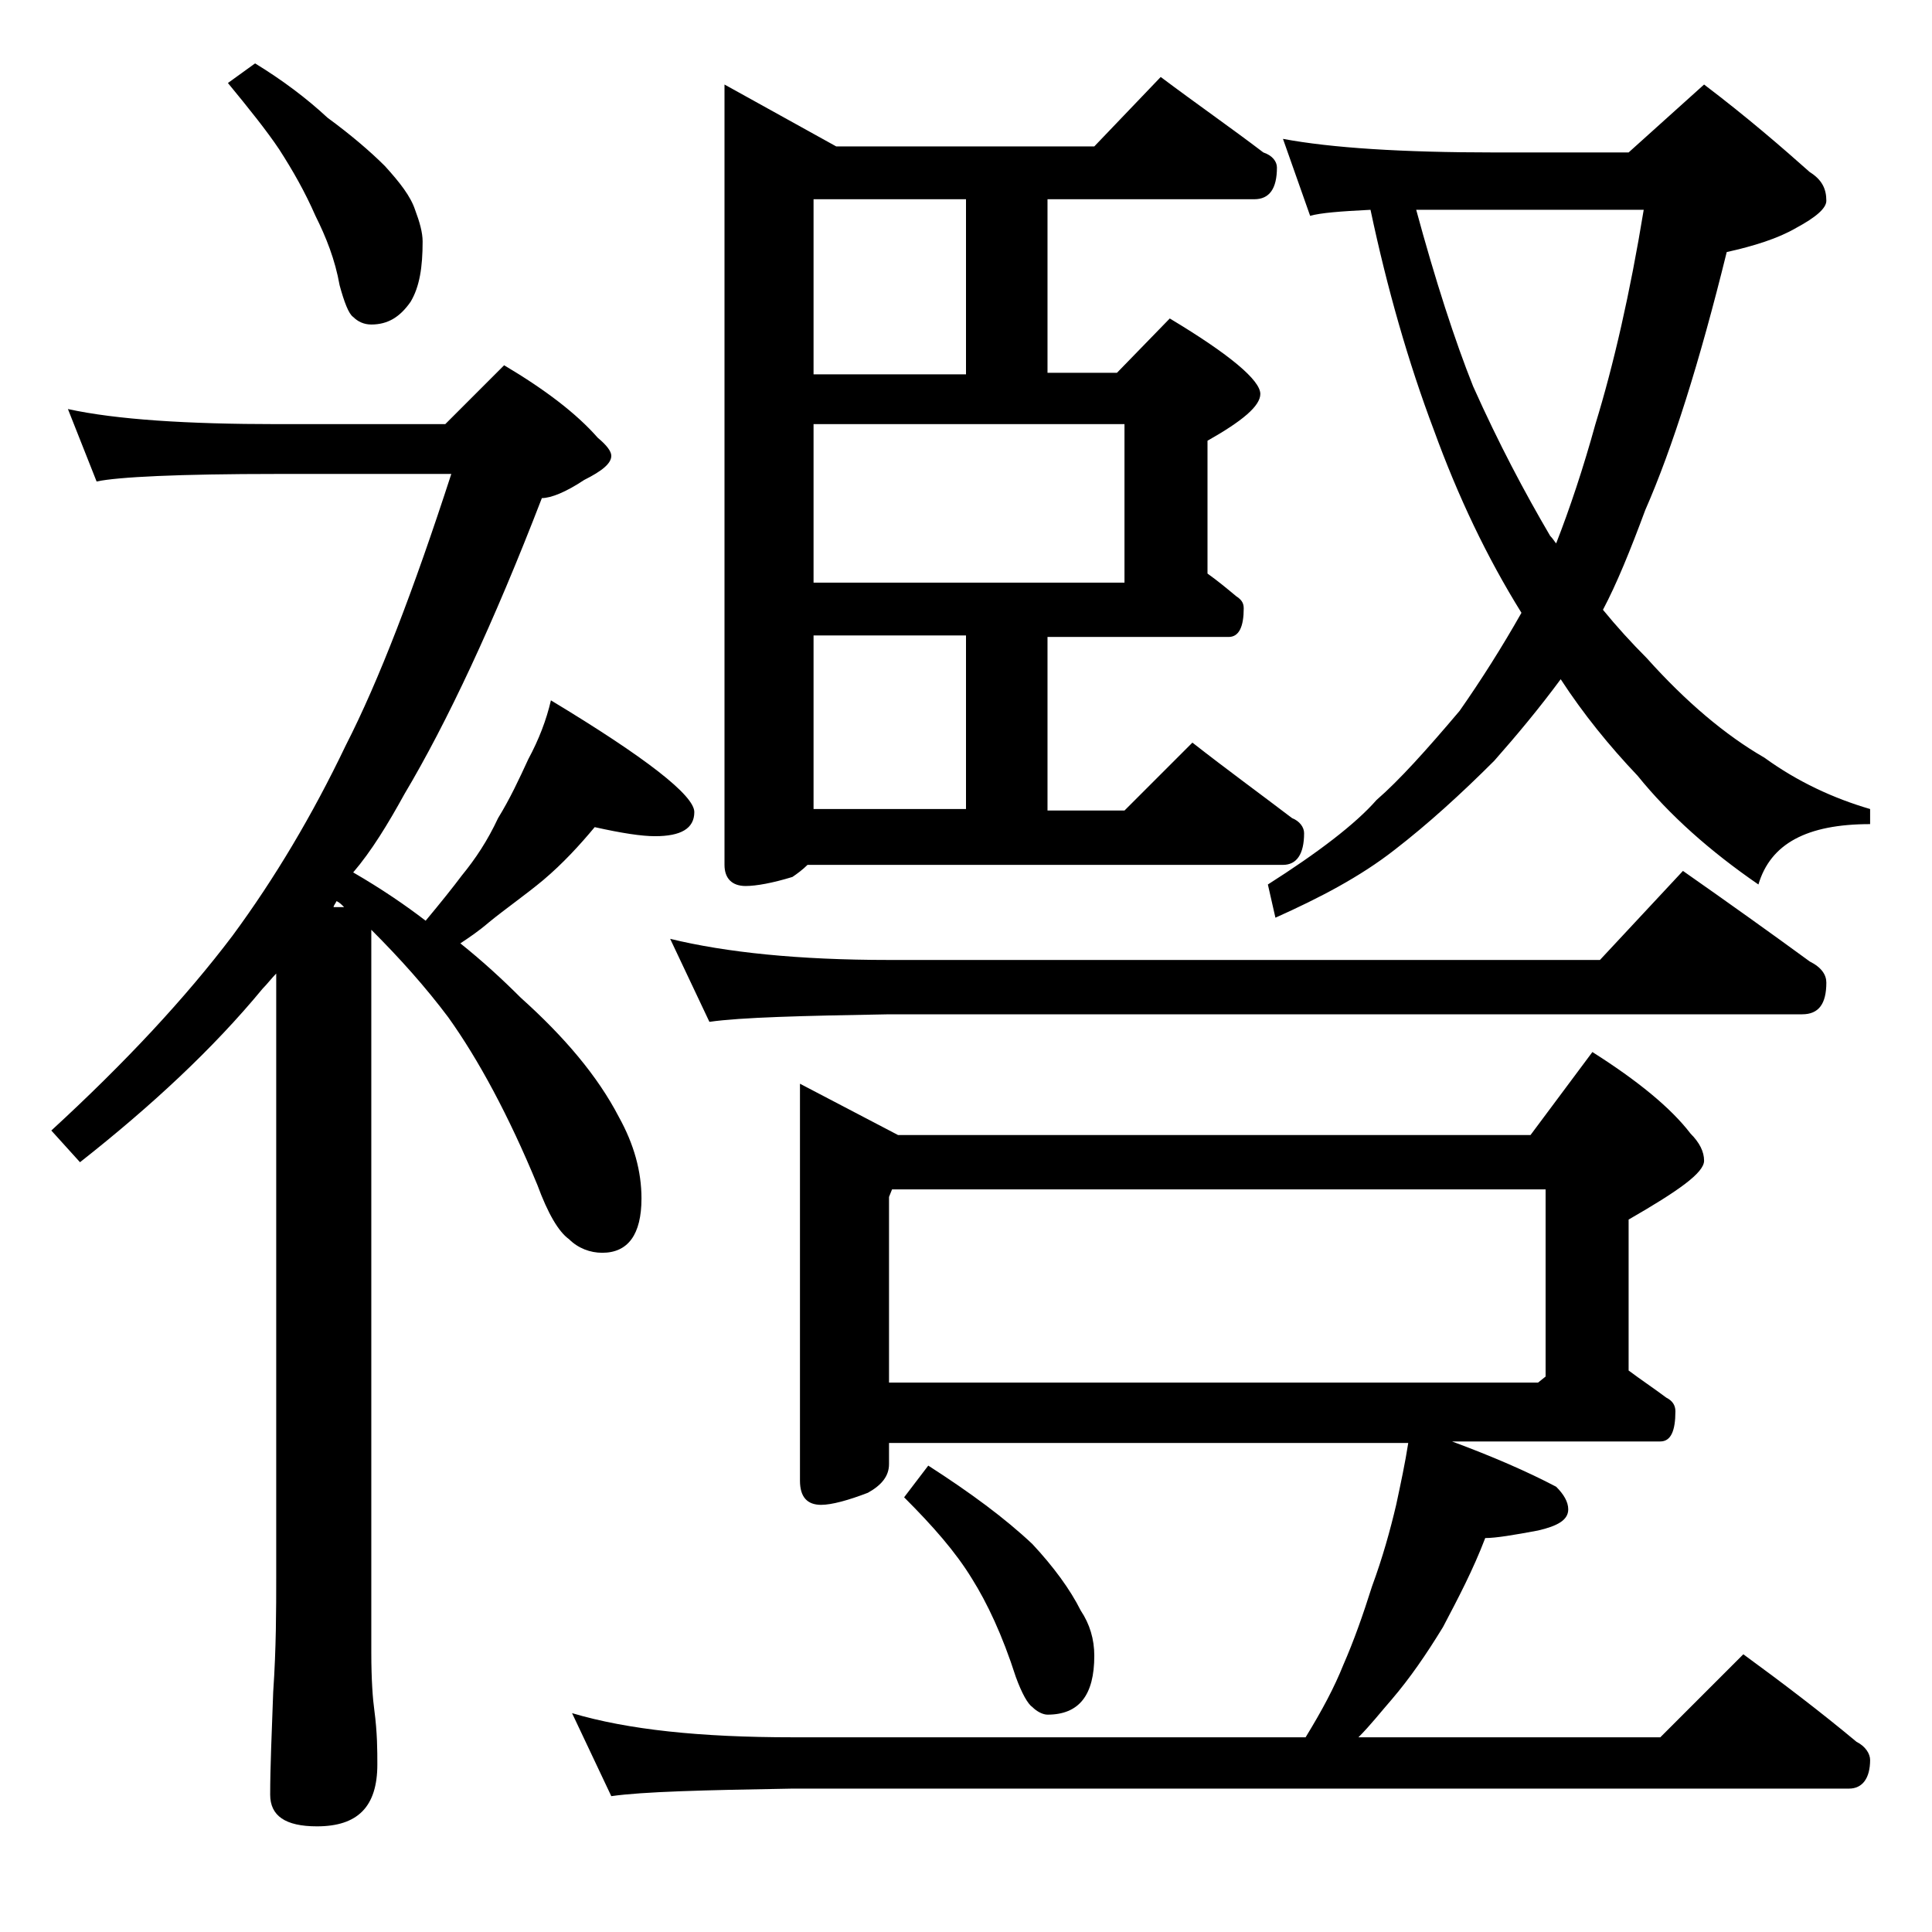
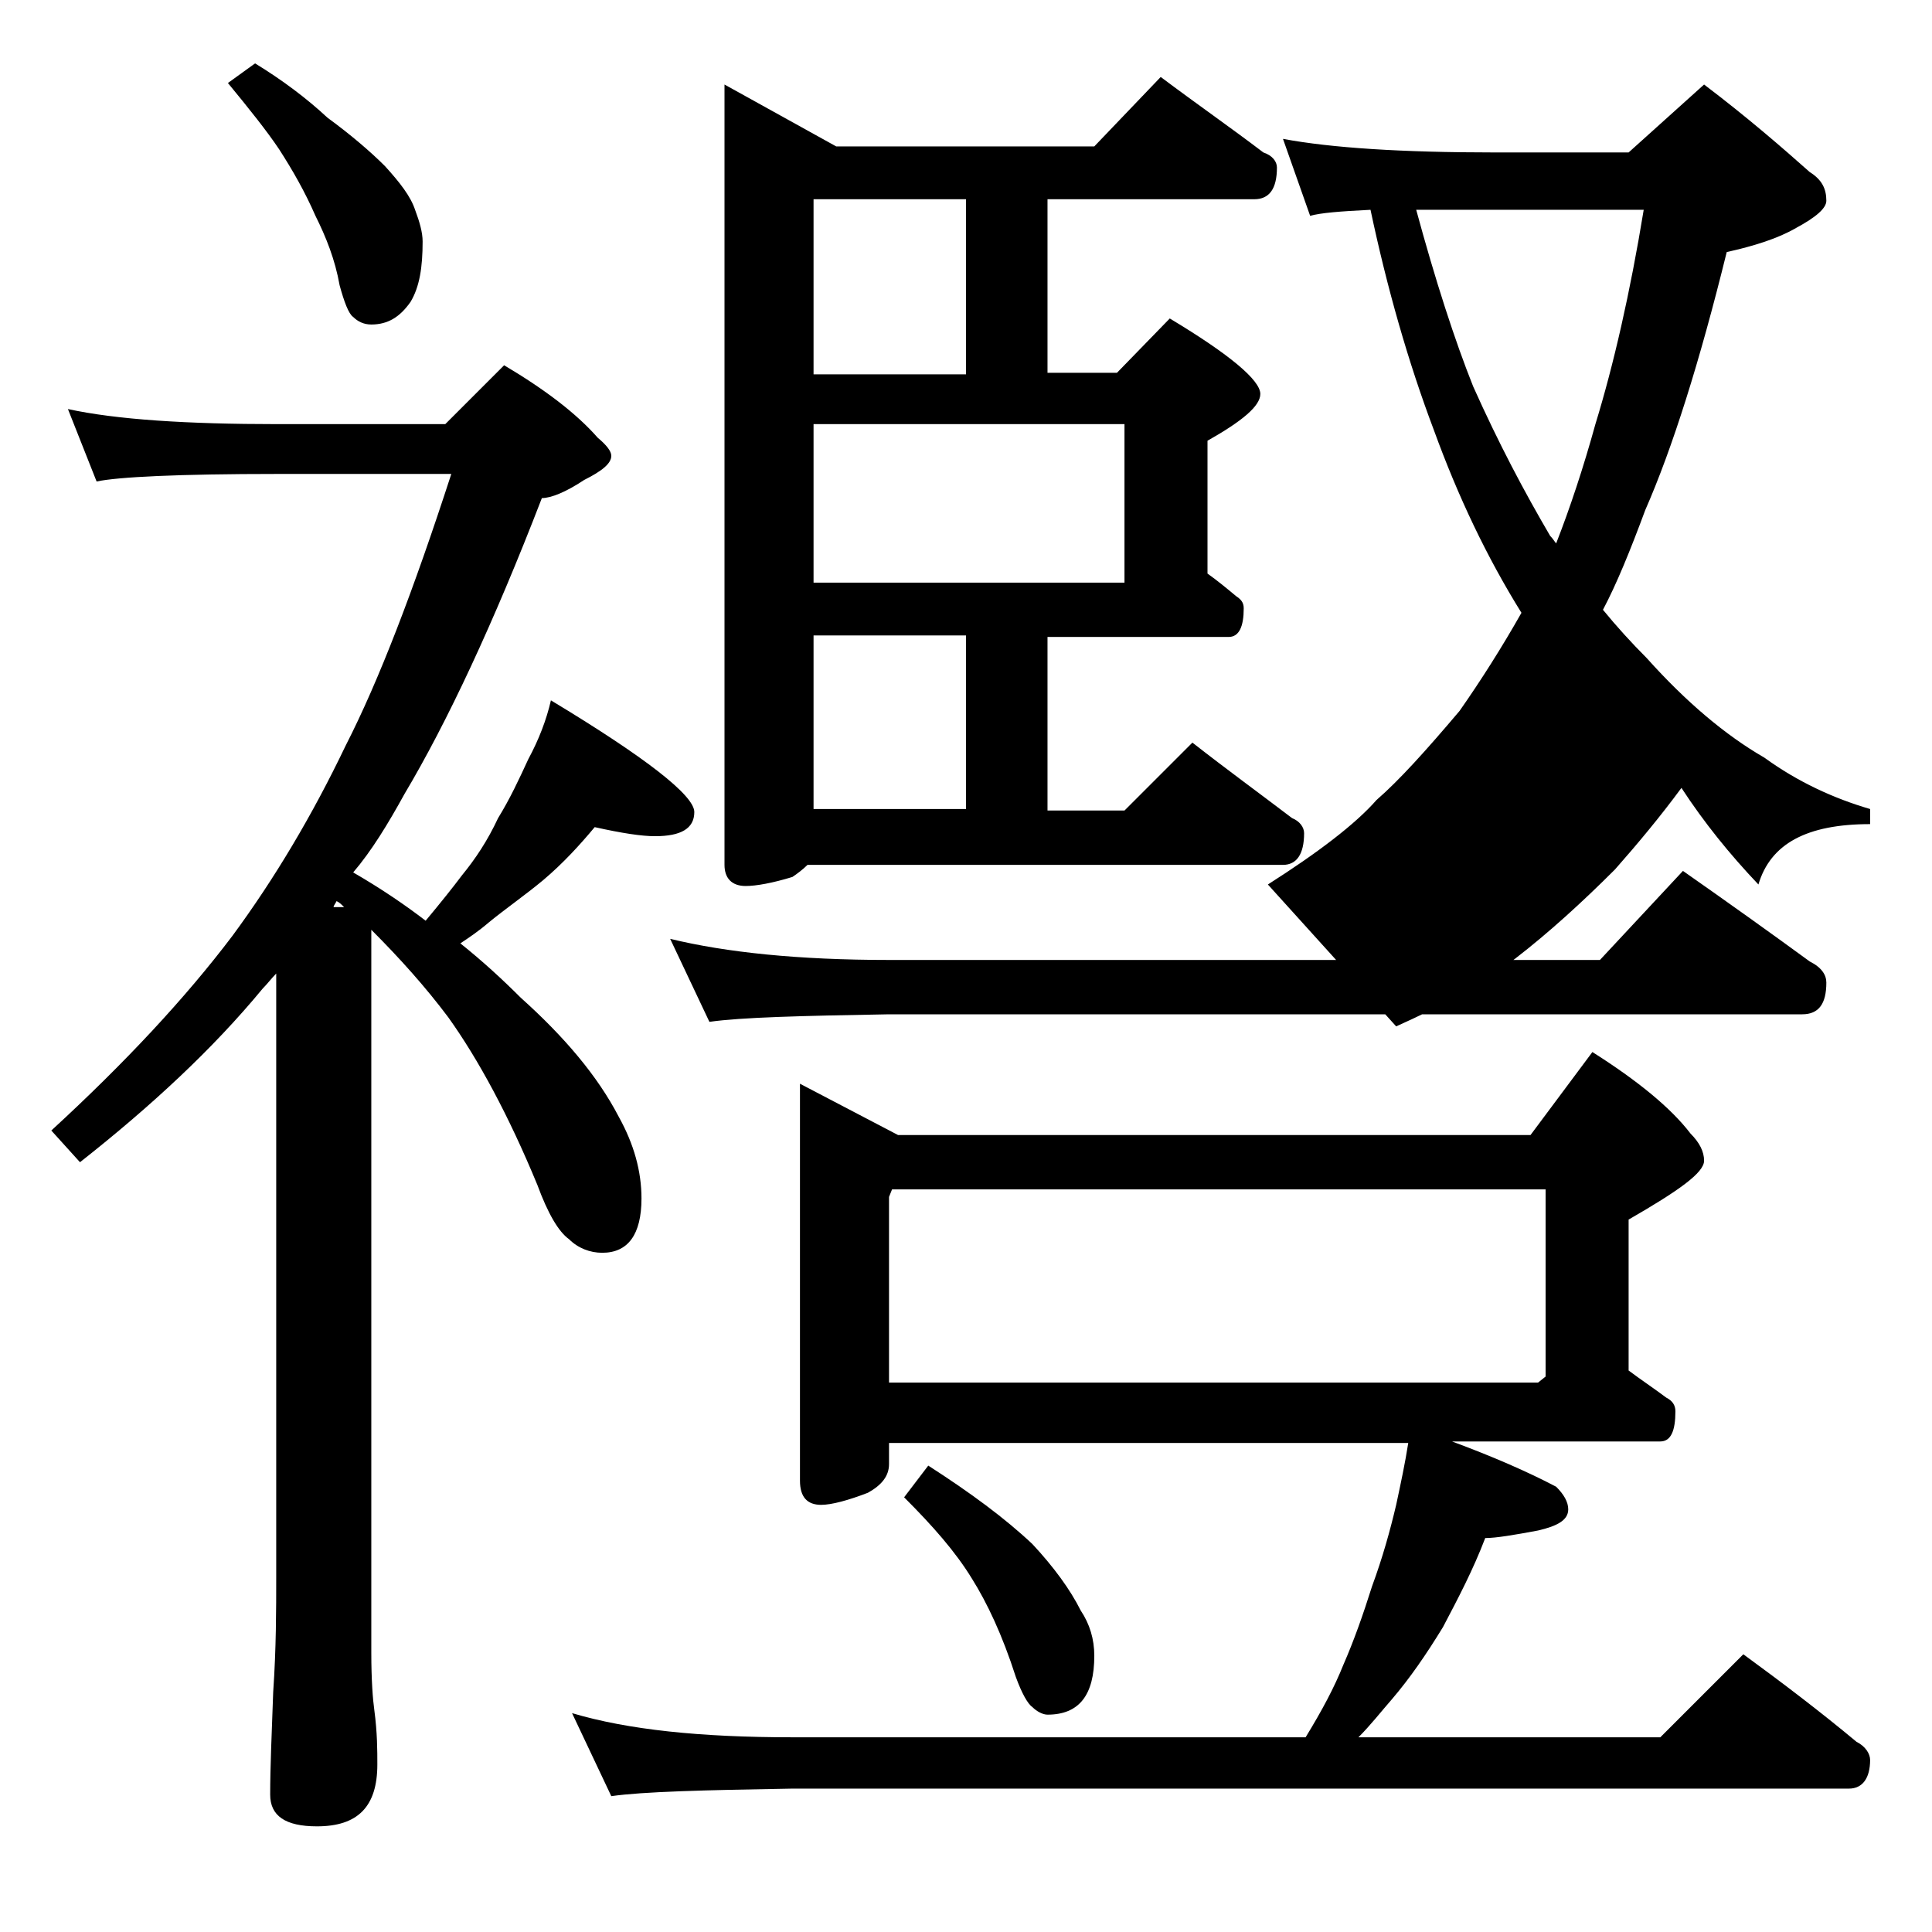
<svg xmlns="http://www.w3.org/2000/svg" version="1.1" id="Layer_1" x="0px" y="0px" viewBox="0 0 128 128" enable-background="new 0 0 128 128" xml:space="preserve">
-   <path d="M4.5,27.1c3.2,0.7,7.9,1,13.9,1h11.1l3.9-3.9c2.7,1.6,4.8,3.2,6.2,4.8c0.6,0.5,0.9,0.9,0.9,1.2c0,0.5-0.6,1-1.8,1.6  c-1.2,0.8-2.2,1.2-2.8,1.2c-3.2,8.3-6.3,14.9-9.1,19.6c-1.1,2-2.2,3.8-3.4,5.2c1.9,1.1,3.5,2.2,4.8,3.2c1-1.2,1.8-2.2,2.4-3  c0.9-1.1,1.7-2.3,2.4-3.8c0.8-1.3,1.4-2.6,2-3.9c0.7-1.3,1.2-2.6,1.5-3.9c6.3,3.8,9.5,6.3,9.5,7.4c0,1.1-0.9,1.6-2.6,1.6  c-0.9,0-2.2-0.2-4-0.6c-1,1.2-2.1,2.4-3.4,3.5c-1.2,1-2.5,1.9-3.6,2.8c-0.7,0.6-1.3,1-1.9,1.4c1.5,1.2,2.8,2.4,4,3.6  c2.9,2.6,5.1,5.2,6.5,7.9c1,1.8,1.5,3.6,1.5,5.4c0,2.4-0.9,3.6-2.6,3.6c-0.8,0-1.6-0.3-2.2-0.9c-0.7-0.5-1.4-1.7-2.1-3.6  c-1.9-4.6-3.9-8.3-5.9-11.1c-1.5-2-3.2-3.9-5.1-5.8v47.9c0,1.8,0.1,3.1,0.2,3.8c0.2,1.5,0.2,2.7,0.2,3.6c0,2.8-1.3,4.1-4,4.1  c-2.1,0-3.1-0.7-3.1-2.1c0-1.8,0.1-4,0.2-6.8c0.2-2.9,0.2-5.5,0.2-7.6v-40c-0.3,0.3-0.6,0.7-0.9,1c-3.3,4-7.4,7.8-12.1,11.5  l-1.9-2.1c4.9-4.5,8.9-8.8,12-12.9c2.8-3.8,5.3-8,7.5-12.6c2.2-4.3,4.5-10.3,7-18H18.4c-6.6,0-10.6,0.2-12,0.5L4.5,27.1z M16.9,4.2  c1.8,1.1,3.4,2.3,4.8,3.6c1.5,1.1,2.8,2.2,3.8,3.2c1,1.1,1.7,2,2,2.9c0.3,0.8,0.5,1.5,0.5,2.1c0,1.7-0.2,3-0.8,4  c-0.7,1-1.5,1.5-2.6,1.5c-0.5,0-0.9-0.2-1.2-0.5c-0.3-0.2-0.6-1-0.9-2.1c-0.3-1.7-0.9-3.2-1.6-4.6c-0.7-1.6-1.5-3-2.4-4.4  c-0.8-1.2-2-2.7-3.4-4.4L16.9,4.2z M22.8,60.1c-0.2-0.2-0.3-0.3-0.5-0.4c-0.1,0.2-0.2,0.3-0.2,0.4H22.8z M53,71.8l6.5,3.4h41.9  l4.1-5.5c3,1.9,5.2,3.7,6.5,5.4c0.6,0.6,0.9,1.2,0.9,1.8c0,0.8-1.7,2-5,3.9v10c0.8,0.6,1.7,1.2,2.5,1.8c0.4,0.2,0.6,0.5,0.6,0.9  c0,1.3-0.3,2-1,2H96.2c2.7,1,5,2,6.9,3c0.5,0.5,0.8,1,0.8,1.5c0,0.7-0.7,1.1-2,1.4c-1.6,0.3-2.8,0.5-3.5,0.5c-0.8,2.1-1.8,4-2.8,5.9  c-1.1,1.8-2.2,3.4-3.4,4.8c-0.7,0.8-1.4,1.7-2.2,2.5h20l5.5-5.5c2.6,1.9,5.1,3.8,7.5,5.8c0.6,0.3,0.9,0.8,0.9,1.2  c0,1.2-0.5,1.9-1.4,1.9h-70c-5.9,0.1-9.9,0.2-12,0.5l-2.6-5.5c3.7,1.1,8.5,1.6,14.6,1.6h34c1.1-1.8,1.9-3.3,2.5-4.8  c0.7-1.6,1.3-3.3,1.9-5.2c0.7-1.9,1.2-3.7,1.6-5.4c0.3-1.4,0.6-2.8,0.8-4.1H58.9v1.4c0,0.8-0.5,1.4-1.4,1.9  c-1.3,0.5-2.4,0.8-3.1,0.8c-0.9,0-1.4-0.5-1.4-1.6V71.8z M44.4,62.2c3.7,0.9,8.5,1.4,14.5,1.4H106l5.5-5.9c3,2.1,5.8,4.1,8.4,6  c0.8,0.4,1.1,0.9,1.1,1.4c0,1.4-0.5,2.1-1.6,2.1H58.9c-5.8,0.1-9.8,0.2-11.9,0.5L44.4,62.2z M76.9,5.1c2.4,1.8,4.7,3.4,6.8,5  c0.6,0.2,0.9,0.6,0.9,1c0,1.4-0.5,2.1-1.5,2.1H69.4v11.5H74l3.5-3.6c4,2.4,6,4.1,6,5c0,0.8-1.2,1.8-3.5,3.1V38  c0.7,0.5,1.3,1,1.9,1.5c0.3,0.2,0.5,0.4,0.5,0.8c0,1.2-0.3,1.9-1,1.9h-12v11.5h5.1l4.5-4.5c2.3,1.8,4.5,3.4,6.6,5  c0.5,0.2,0.8,0.6,0.8,1c0,1.4-0.5,2.1-1.4,2.1H53.5c-0.3,0.3-0.7,0.6-1,0.8c-1.3,0.4-2.4,0.6-3.1,0.6c-0.9,0-1.4-0.5-1.4-1.4V5.6  l7.4,4.1h17.1L76.9,5.1z M53.9,24.8H64V13.2H53.9V24.8z M53.9,38.6h20.6V28.1H53.9V38.6z M53.9,53.6H64V42.1H53.9V53.6z M58.9,91.6  h43l0.5-0.4V78.8H59.1l-0.2,0.5V91.6z M61.5,97.1c2.8,1.8,5.1,3.5,6.9,5.2c1.4,1.5,2.5,3,3.2,4.4c0.6,0.9,0.9,1.9,0.9,3  c0,2.6-1,3.9-3.1,3.9c-0.3,0-0.7-0.2-1-0.5c-0.3-0.2-0.7-0.9-1.1-2c-0.9-2.8-1.9-4.9-2.9-6.5c-1.1-1.8-2.6-3.5-4.5-5.4L61.5,97.1z   M85,9.2c3.2,0.6,7.9,0.9,14,0.9h8.9l5-4.5c2.9,2.2,5.2,4.2,7,5.8c0.8,0.5,1.1,1.1,1.1,1.9c0,0.5-0.7,1.1-2,1.8  c-1.2,0.7-2.8,1.2-4.6,1.6c-1.8,7.3-3.6,13-5.4,17.1c-1,2.7-1.9,4.9-2.8,6.6c0.9,1.1,1.9,2.2,2.9,3.2c2.6,2.9,5.2,5.1,7.8,6.6  c2.2,1.6,4.6,2.7,7,3.4v1c-4.2,0-6.6,1.3-7.4,4c-3.2-2.2-5.9-4.6-8-7.2c-1.9-2-3.6-4.1-5.1-6.4c-1.4,1.9-2.9,3.7-4.4,5.4  c-2.2,2.2-4.4,4.2-6.6,5.9c-2.3,1.8-5,3.2-7.9,4.5L84,58.6c3.3-2.1,5.8-4,7.2-5.6c1.5-1.3,3.3-3.3,5.5-5.9c1.4-2,2.8-4.2,4.1-6.5  c-2.3-3.7-4.2-7.7-5.8-12.1c-1.7-4.5-3.1-9.4-4.2-14.6c-2,0.1-3.3,0.2-4,0.4L85,9.2z M93.8,13.8c1.3,4.8,2.6,8.8,3.8,11.8  c1.7,3.8,3.4,7,5.1,9.9c0.2,0.2,0.3,0.4,0.4,0.5c0.9-2.3,1.8-5,2.6-7.9c1.2-3.9,2.3-8.7,3.2-14.2H93.8z" />
+   <path d="M4.5,27.1c3.2,0.7,7.9,1,13.9,1h11.1l3.9-3.9c2.7,1.6,4.8,3.2,6.2,4.8c0.6,0.5,0.9,0.9,0.9,1.2c0,0.5-0.6,1-1.8,1.6  c-1.2,0.8-2.2,1.2-2.8,1.2c-3.2,8.3-6.3,14.9-9.1,19.6c-1.1,2-2.2,3.8-3.4,5.2c1.9,1.1,3.5,2.2,4.8,3.2c1-1.2,1.8-2.2,2.4-3  c0.9-1.1,1.7-2.3,2.4-3.8c0.8-1.3,1.4-2.6,2-3.9c0.7-1.3,1.2-2.6,1.5-3.9c6.3,3.8,9.5,6.3,9.5,7.4c0,1.1-0.9,1.6-2.6,1.6  c-0.9,0-2.2-0.2-4-0.6c-1,1.2-2.1,2.4-3.4,3.5c-1.2,1-2.5,1.9-3.6,2.8c-0.7,0.6-1.3,1-1.9,1.4c1.5,1.2,2.8,2.4,4,3.6  c2.9,2.6,5.1,5.2,6.5,7.9c1,1.8,1.5,3.6,1.5,5.4c0,2.4-0.9,3.6-2.6,3.6c-0.8,0-1.6-0.3-2.2-0.9c-0.7-0.5-1.4-1.7-2.1-3.6  c-1.9-4.6-3.9-8.3-5.9-11.1c-1.5-2-3.2-3.9-5.1-5.8v47.9c0,1.8,0.1,3.1,0.2,3.8c0.2,1.5,0.2,2.7,0.2,3.6c0,2.8-1.3,4.1-4,4.1  c-2.1,0-3.1-0.7-3.1-2.1c0-1.8,0.1-4,0.2-6.8c0.2-2.9,0.2-5.5,0.2-7.6v-40c-0.3,0.3-0.6,0.7-0.9,1c-3.3,4-7.4,7.8-12.1,11.5  l-1.9-2.1c4.9-4.5,8.9-8.8,12-12.9c2.8-3.8,5.3-8,7.5-12.6c2.2-4.3,4.5-10.3,7-18H18.4c-6.6,0-10.6,0.2-12,0.5L4.5,27.1z M16.9,4.2  c1.8,1.1,3.4,2.3,4.8,3.6c1.5,1.1,2.8,2.2,3.8,3.2c1,1.1,1.7,2,2,2.9c0.3,0.8,0.5,1.5,0.5,2.1c0,1.7-0.2,3-0.8,4  c-0.7,1-1.5,1.5-2.6,1.5c-0.5,0-0.9-0.2-1.2-0.5c-0.3-0.2-0.6-1-0.9-2.1c-0.3-1.7-0.9-3.2-1.6-4.6c-0.7-1.6-1.5-3-2.4-4.4  c-0.8-1.2-2-2.7-3.4-4.4L16.9,4.2z M22.8,60.1c-0.2-0.2-0.3-0.3-0.5-0.4c-0.1,0.2-0.2,0.3-0.2,0.4H22.8z M53,71.8l6.5,3.4h41.9  l4.1-5.5c3,1.9,5.2,3.7,6.5,5.4c0.6,0.6,0.9,1.2,0.9,1.8c0,0.8-1.7,2-5,3.9v10c0.8,0.6,1.7,1.2,2.5,1.8c0.4,0.2,0.6,0.5,0.6,0.9  c0,1.3-0.3,2-1,2H96.2c2.7,1,5,2,6.9,3c0.5,0.5,0.8,1,0.8,1.5c0,0.7-0.7,1.1-2,1.4c-1.6,0.3-2.8,0.5-3.5,0.5c-0.8,2.1-1.8,4-2.8,5.9  c-1.1,1.8-2.2,3.4-3.4,4.8c-0.7,0.8-1.4,1.7-2.2,2.5h20l5.5-5.5c2.6,1.9,5.1,3.8,7.5,5.8c0.6,0.3,0.9,0.8,0.9,1.2  c0,1.2-0.5,1.9-1.4,1.9h-70c-5.9,0.1-9.9,0.2-12,0.5l-2.6-5.5c3.7,1.1,8.5,1.6,14.6,1.6h34c1.1-1.8,1.9-3.3,2.5-4.8  c0.7-1.6,1.3-3.3,1.9-5.2c0.7-1.9,1.2-3.7,1.6-5.4c0.3-1.4,0.6-2.8,0.8-4.1H58.9v1.4c0,0.8-0.5,1.4-1.4,1.9  c-1.3,0.5-2.4,0.8-3.1,0.8c-0.9,0-1.4-0.5-1.4-1.6V71.8z M44.4,62.2c3.7,0.9,8.5,1.4,14.5,1.4H106l5.5-5.9c3,2.1,5.8,4.1,8.4,6  c0.8,0.4,1.1,0.9,1.1,1.4c0,1.4-0.5,2.1-1.6,2.1H58.9c-5.8,0.1-9.8,0.2-11.9,0.5L44.4,62.2z M76.9,5.1c2.4,1.8,4.7,3.4,6.8,5  c0.6,0.2,0.9,0.6,0.9,1c0,1.4-0.5,2.1-1.5,2.1H69.4v11.5H74l3.5-3.6c4,2.4,6,4.1,6,5c0,0.8-1.2,1.8-3.5,3.1V38  c0.7,0.5,1.3,1,1.9,1.5c0.3,0.2,0.5,0.4,0.5,0.8c0,1.2-0.3,1.9-1,1.9h-12v11.5h5.1l4.5-4.5c2.3,1.8,4.5,3.4,6.6,5  c0.5,0.2,0.8,0.6,0.8,1c0,1.4-0.5,2.1-1.4,2.1H53.5c-0.3,0.3-0.7,0.6-1,0.8c-1.3,0.4-2.4,0.6-3.1,0.6c-0.9,0-1.4-0.5-1.4-1.4V5.6  l7.4,4.1h17.1L76.9,5.1z M53.9,24.8H64V13.2H53.9V24.8z M53.9,38.6h20.6V28.1H53.9V38.6z M53.9,53.6H64V42.1H53.9V53.6z M58.9,91.6  h43l0.5-0.4V78.8H59.1l-0.2,0.5V91.6z M61.5,97.1c2.8,1.8,5.1,3.5,6.9,5.2c1.4,1.5,2.5,3,3.2,4.4c0.6,0.9,0.9,1.9,0.9,3  c0,2.6-1,3.9-3.1,3.9c-0.3,0-0.7-0.2-1-0.5c-0.3-0.2-0.7-0.9-1.1-2c-0.9-2.8-1.9-4.9-2.9-6.5c-1.1-1.8-2.6-3.5-4.5-5.4L61.5,97.1z   M85,9.2c3.2,0.6,7.9,0.9,14,0.9h8.9l5-4.5c2.9,2.2,5.2,4.2,7,5.8c0.8,0.5,1.1,1.1,1.1,1.9c0,0.5-0.7,1.1-2,1.8  c-1.2,0.7-2.8,1.2-4.6,1.6c-1.8,7.3-3.6,13-5.4,17.1c-1,2.7-1.9,4.9-2.8,6.6c0.9,1.1,1.9,2.2,2.9,3.2c2.6,2.9,5.2,5.1,7.8,6.6  c2.2,1.6,4.6,2.7,7,3.4v1c-4.2,0-6.6,1.3-7.4,4c-1.9-2-3.6-4.1-5.1-6.4c-1.4,1.9-2.9,3.7-4.4,5.4  c-2.2,2.2-4.4,4.2-6.6,5.9c-2.3,1.8-5,3.2-7.9,4.5L84,58.6c3.3-2.1,5.8-4,7.2-5.6c1.5-1.3,3.3-3.3,5.5-5.9c1.4-2,2.8-4.2,4.1-6.5  c-2.3-3.7-4.2-7.7-5.8-12.1c-1.7-4.5-3.1-9.4-4.2-14.6c-2,0.1-3.3,0.2-4,0.4L85,9.2z M93.8,13.8c1.3,4.8,2.6,8.8,3.8,11.8  c1.7,3.8,3.4,7,5.1,9.9c0.2,0.2,0.3,0.4,0.4,0.5c0.9-2.3,1.8-5,2.6-7.9c1.2-3.9,2.3-8.7,3.2-14.2H93.8z" />
</svg>